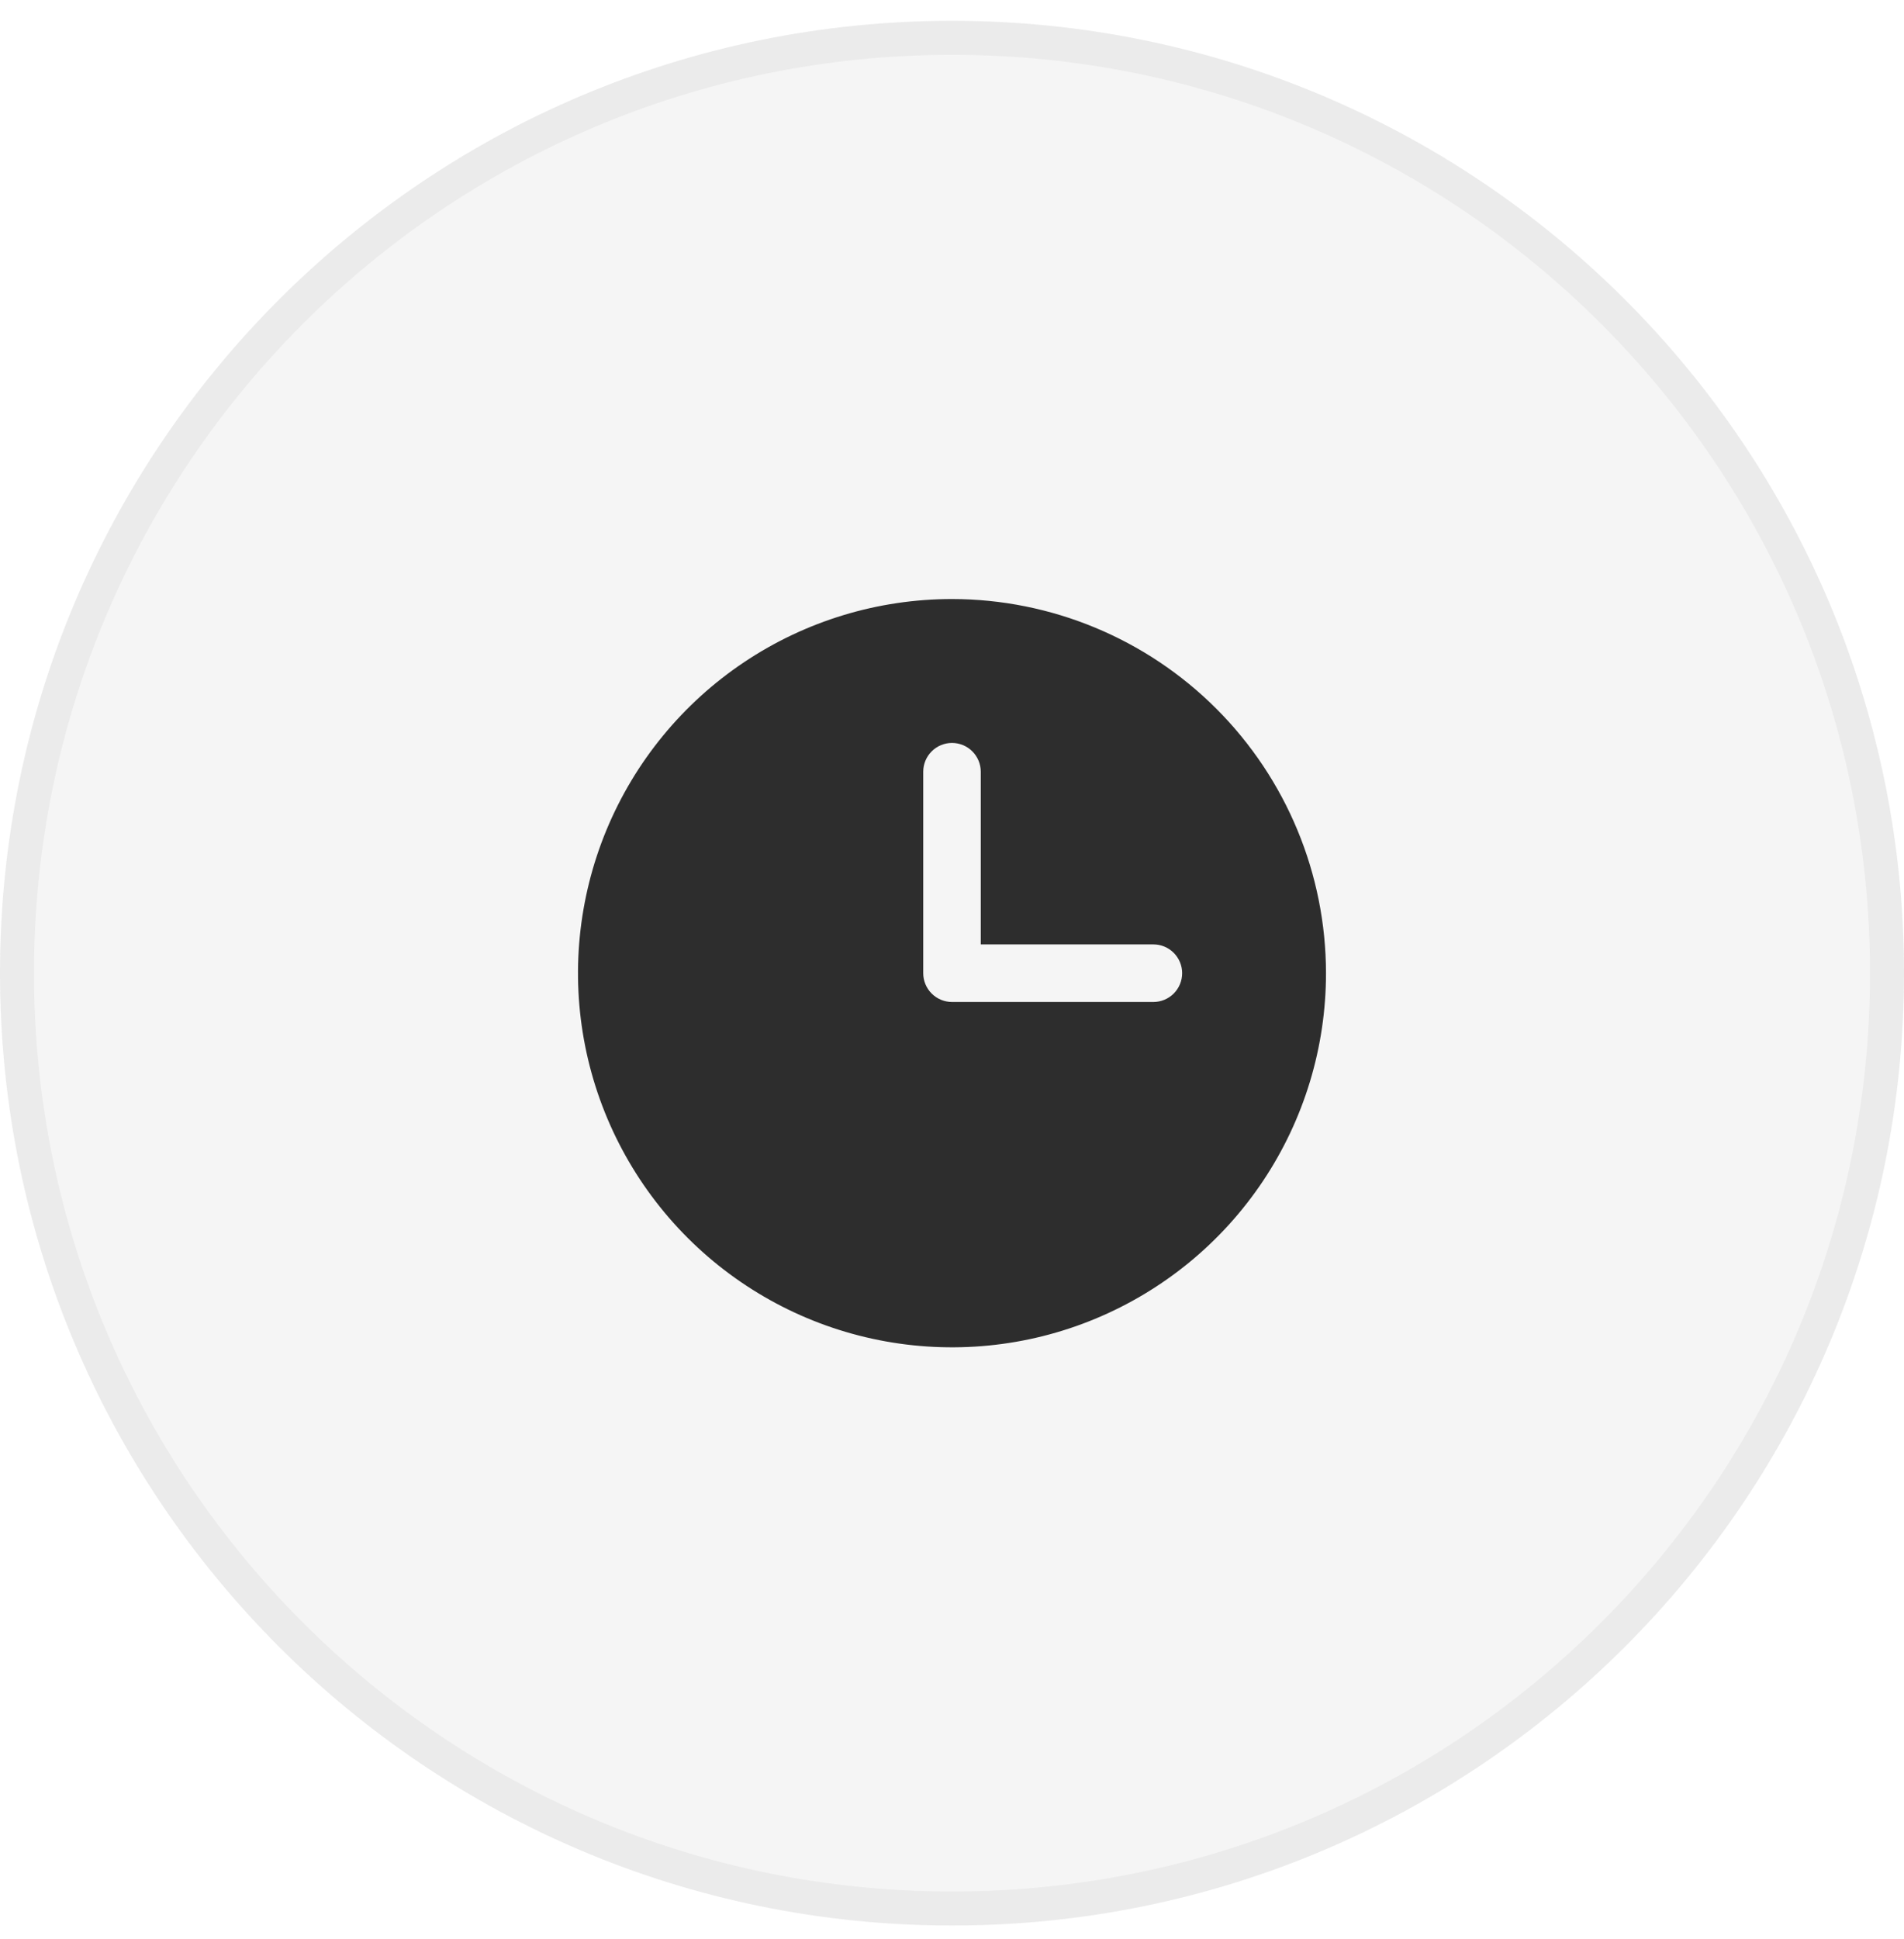
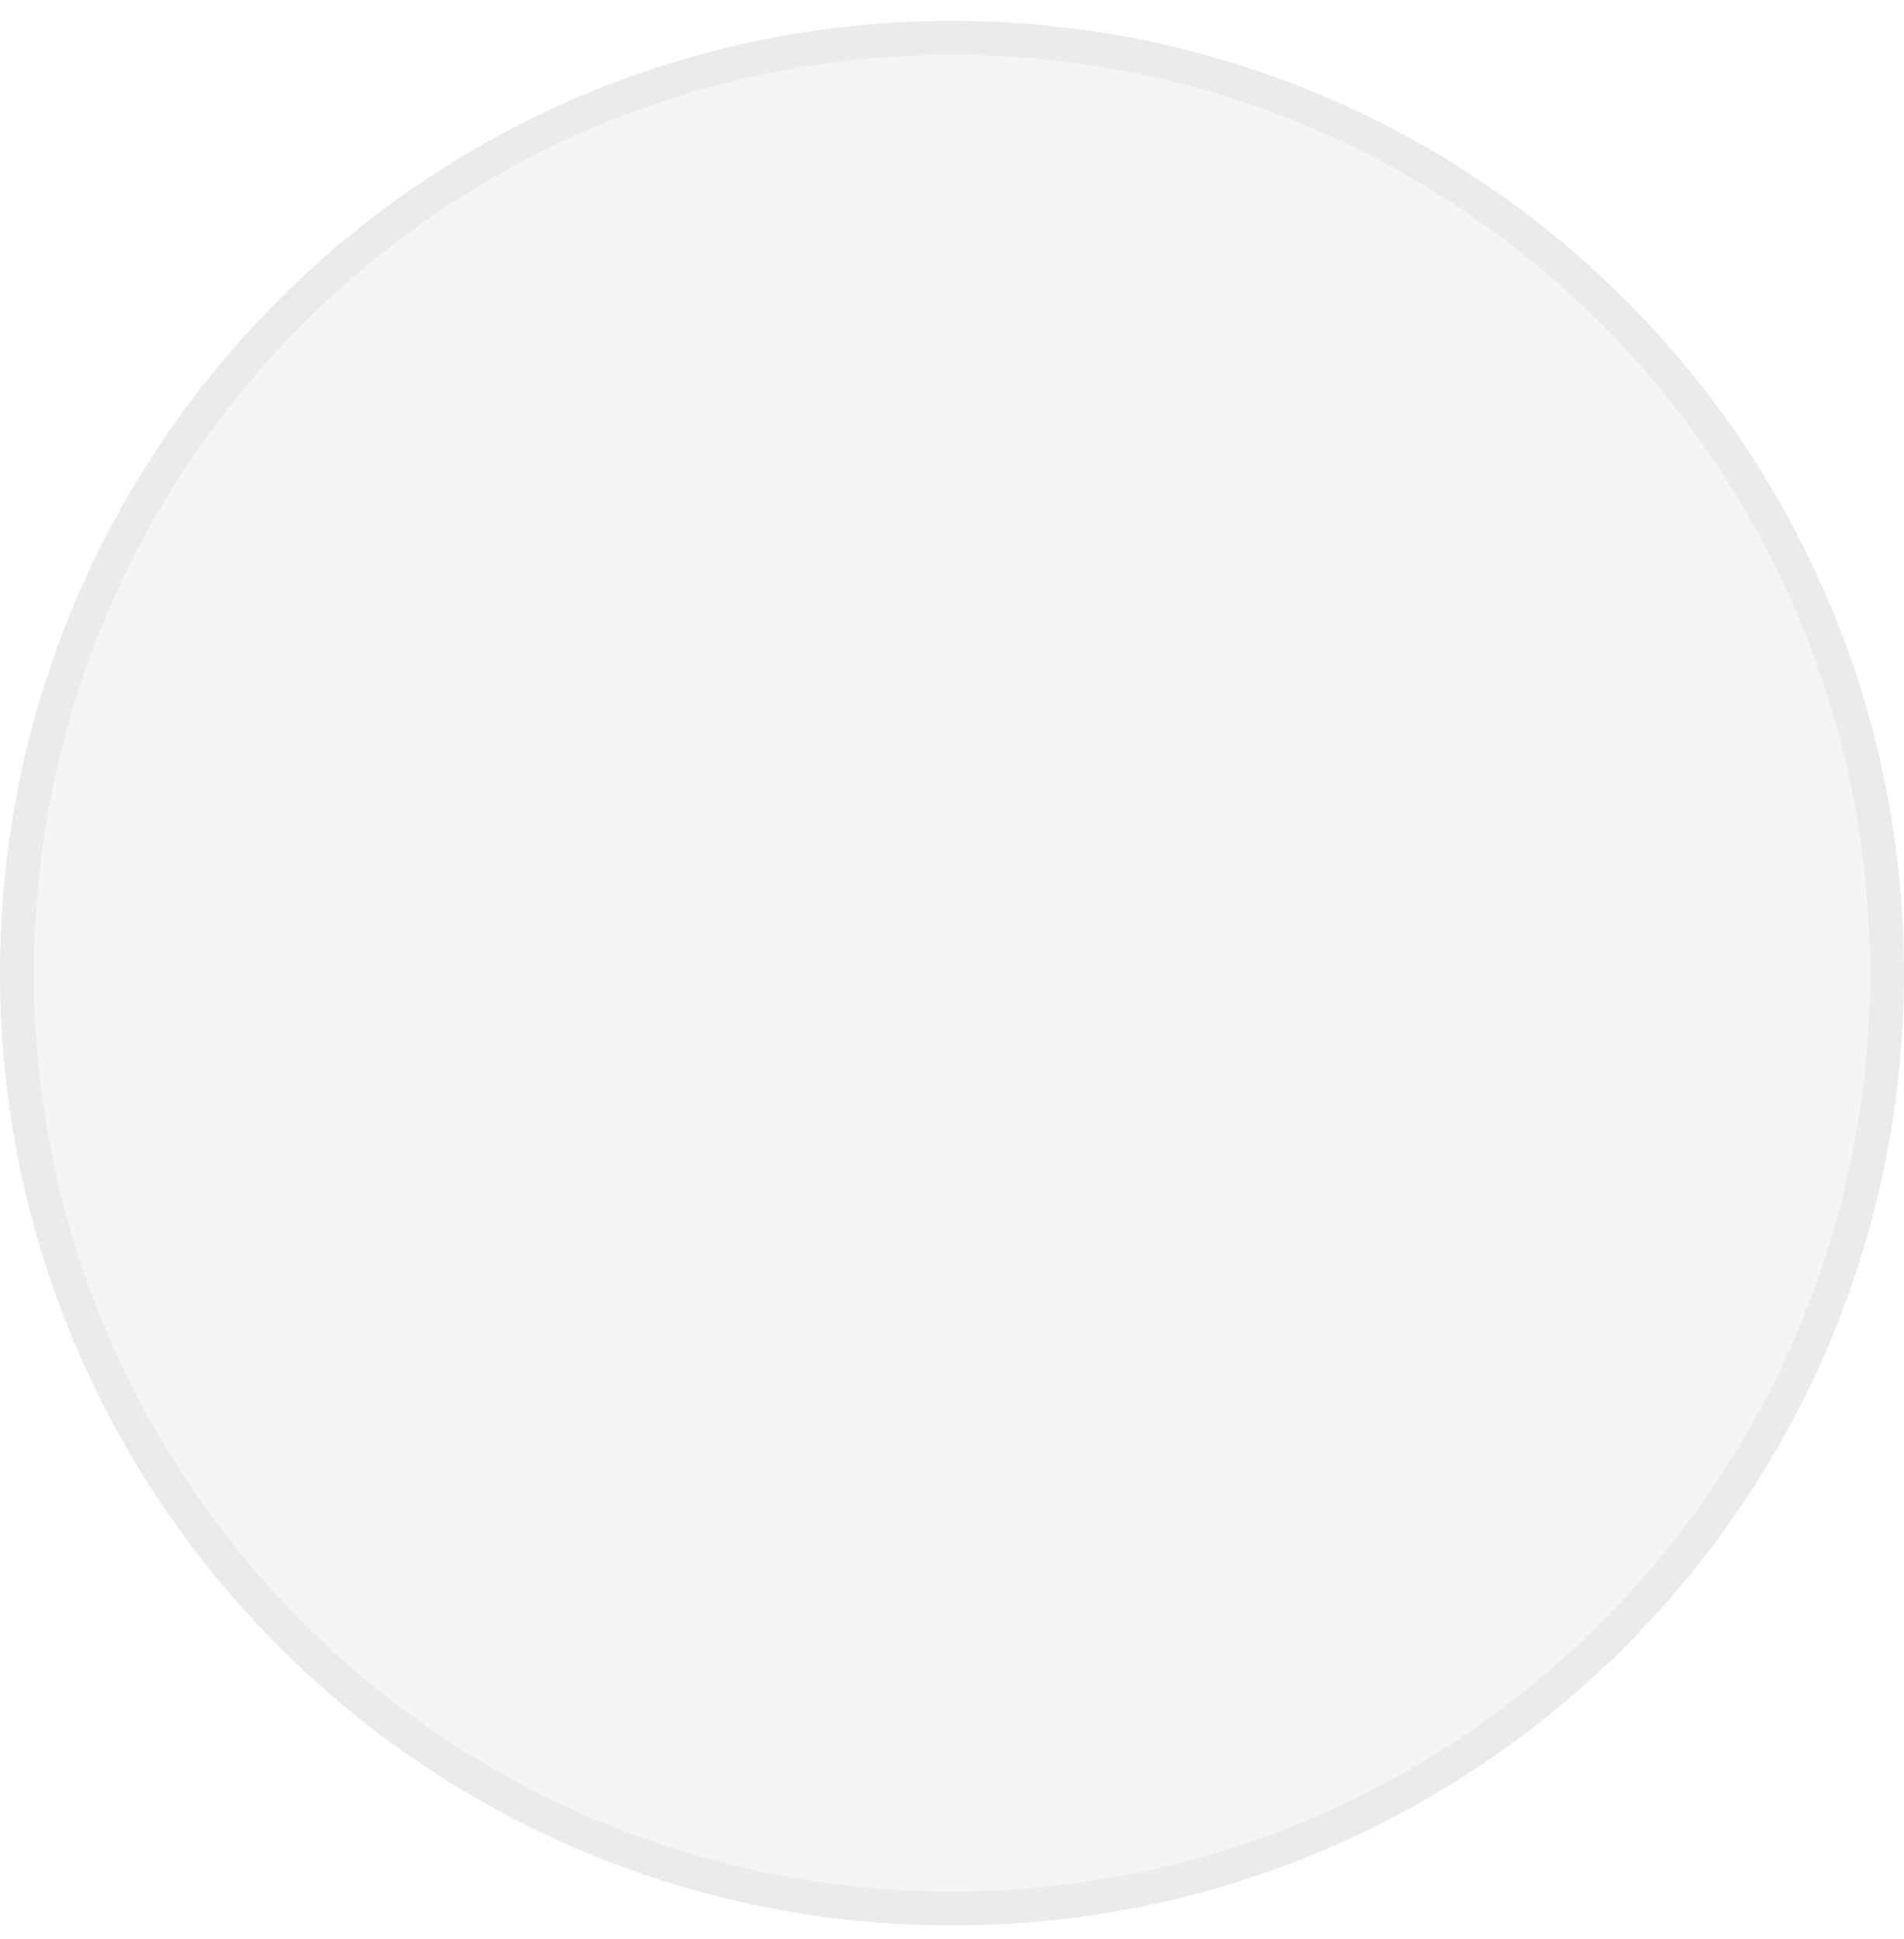
<svg xmlns="http://www.w3.org/2000/svg" width="56" height="57" viewBox="0 0 56 57" fill="none">
  <path d="M0 28.612C0 13.148 12.536 0.612 28 0.612C43.464 0.612 56 13.148 56 28.612C56 44.076 43.464 56.612 28 56.612C12.536 56.612 0 44.076 0 28.612Z" fill="#2D2D2D" fill-opacity="0.05" />
  <path d="M0.5 28.612C0.5 13.425 12.812 1.112 28 1.112C43.188 1.112 55.5 13.425 55.5 28.612C55.5 43.8 43.188 56.112 28 56.112C12.812 56.112 0.5 43.8 0.5 28.612Z" stroke="#2D2D2D" stroke-opacity="0.05" />
-   <path d="M28 17.612C25.824 17.612 23.698 18.257 21.889 19.466C20.08 20.675 18.67 22.393 17.837 24.403C17.005 26.413 16.787 28.625 17.211 30.758C17.636 32.892 18.683 34.852 20.222 36.391C21.76 37.929 23.72 38.977 25.854 39.401C27.988 39.825 30.2 39.608 32.209 38.775C34.219 37.942 35.938 36.532 37.146 34.724C38.355 32.915 39 30.788 39 28.612C38.997 25.696 37.837 22.9 35.775 20.837C33.712 18.775 30.916 17.615 28 17.612ZM33.923 29.459H28C27.776 29.459 27.56 29.369 27.402 29.211C27.243 29.052 27.154 28.837 27.154 28.612V22.689C27.154 22.465 27.243 22.25 27.402 22.091C27.56 21.932 27.776 21.843 28 21.843C28.224 21.843 28.44 21.932 28.598 22.091C28.757 22.25 28.846 22.465 28.846 22.689V27.766H33.923C34.148 27.766 34.363 27.855 34.521 28.014C34.68 28.173 34.769 28.388 34.769 28.612C34.769 28.837 34.68 29.052 34.521 29.211C34.363 29.369 34.148 29.459 33.923 29.459Z" fill="#2D2D2D" />
</svg>